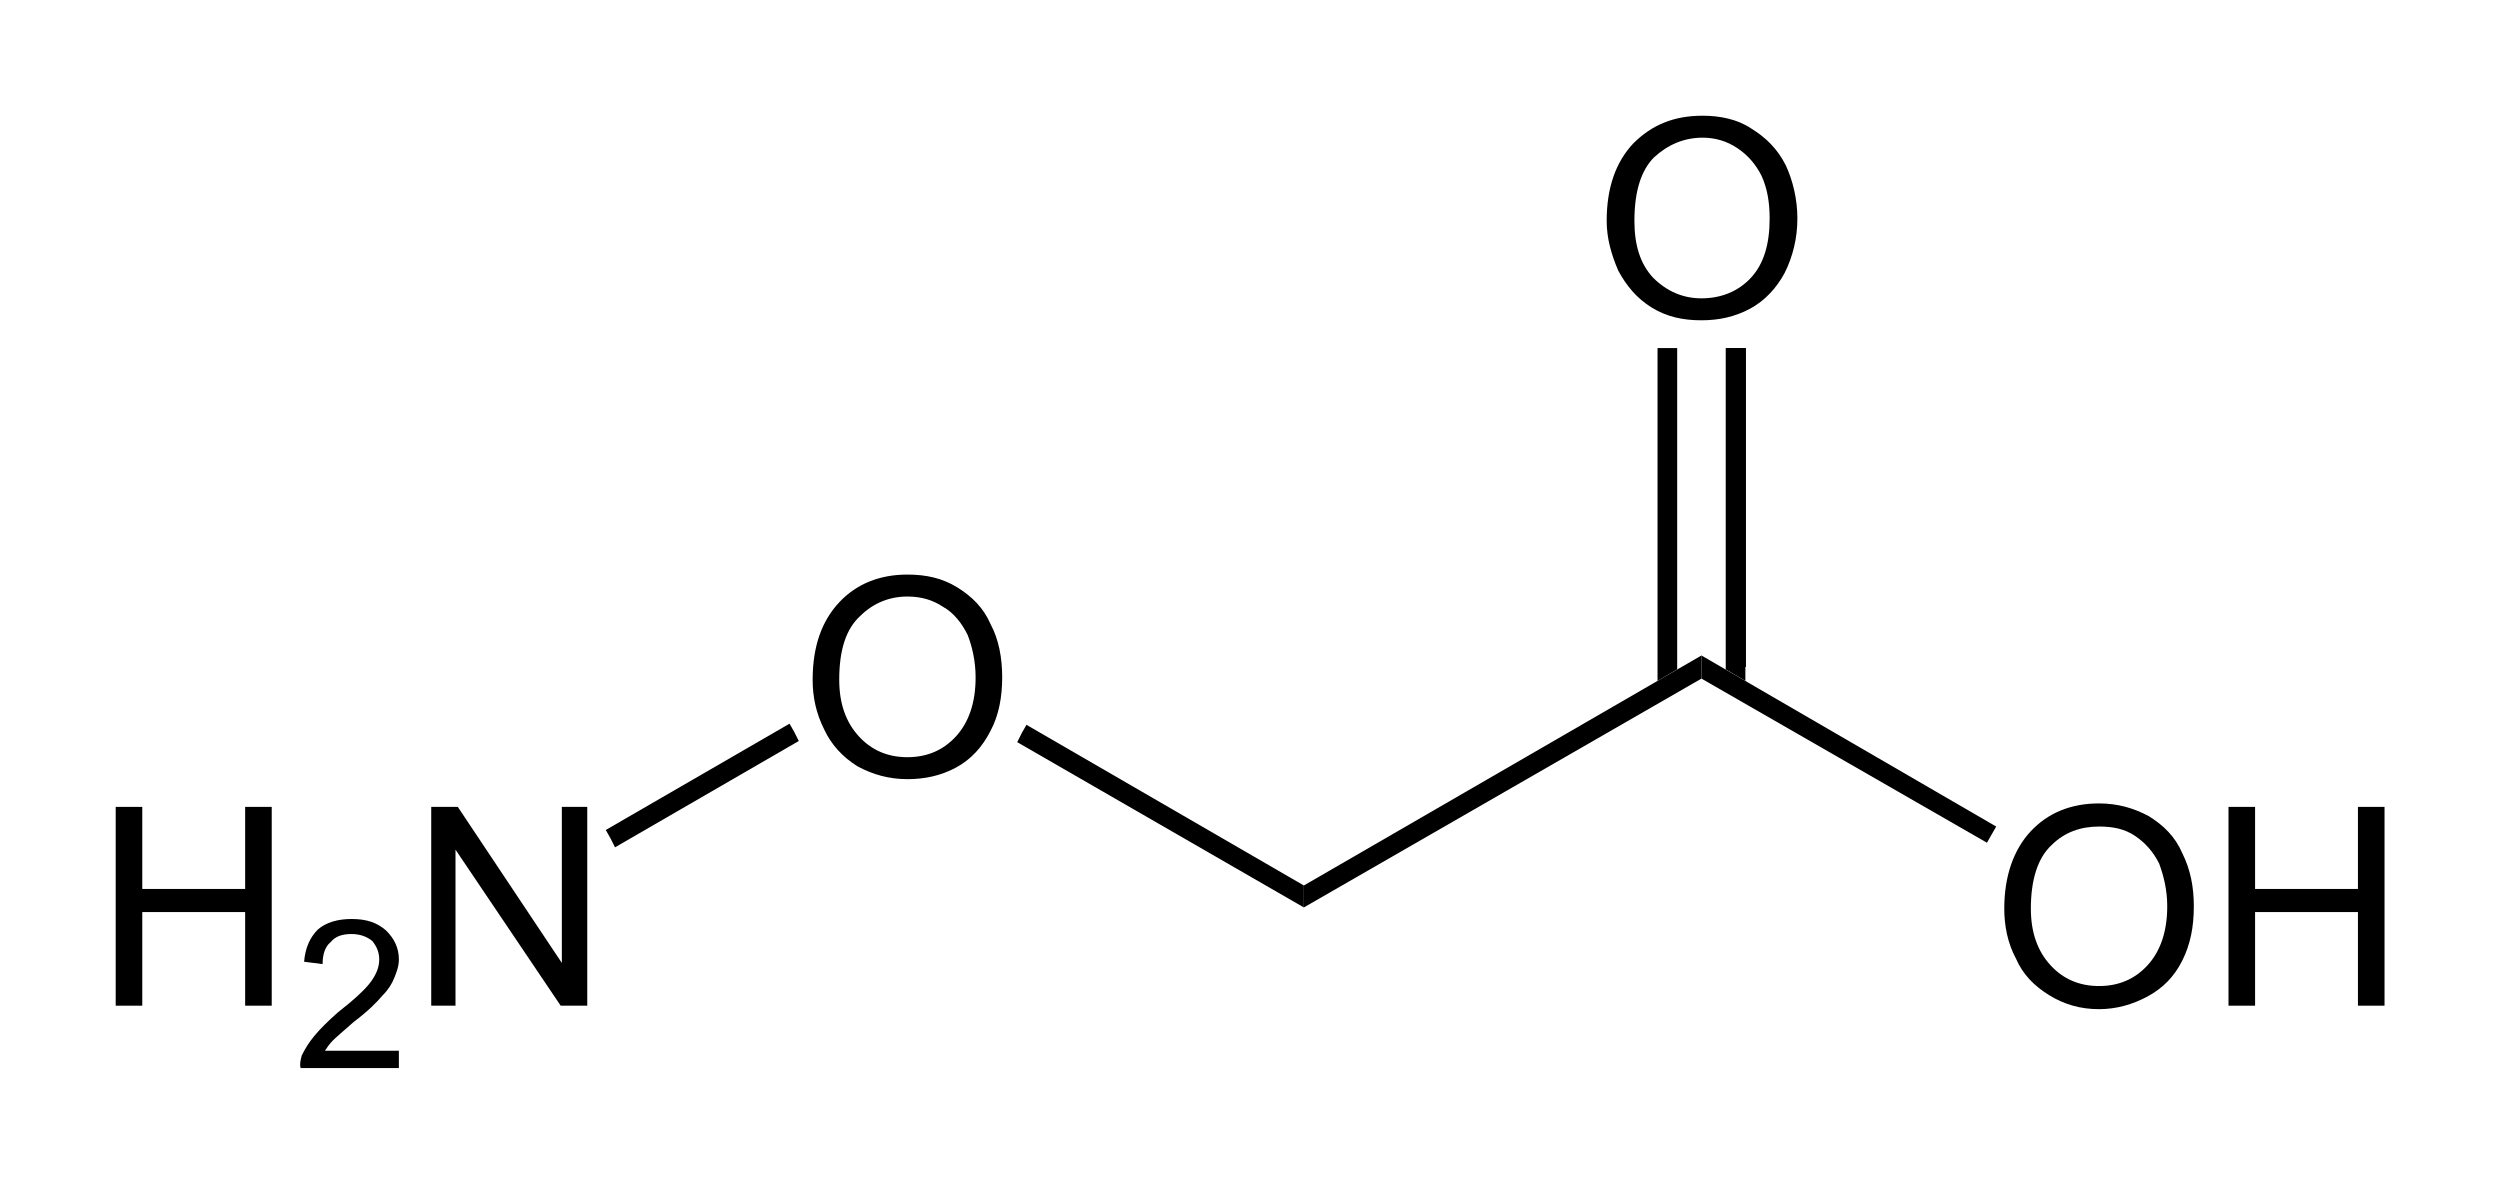
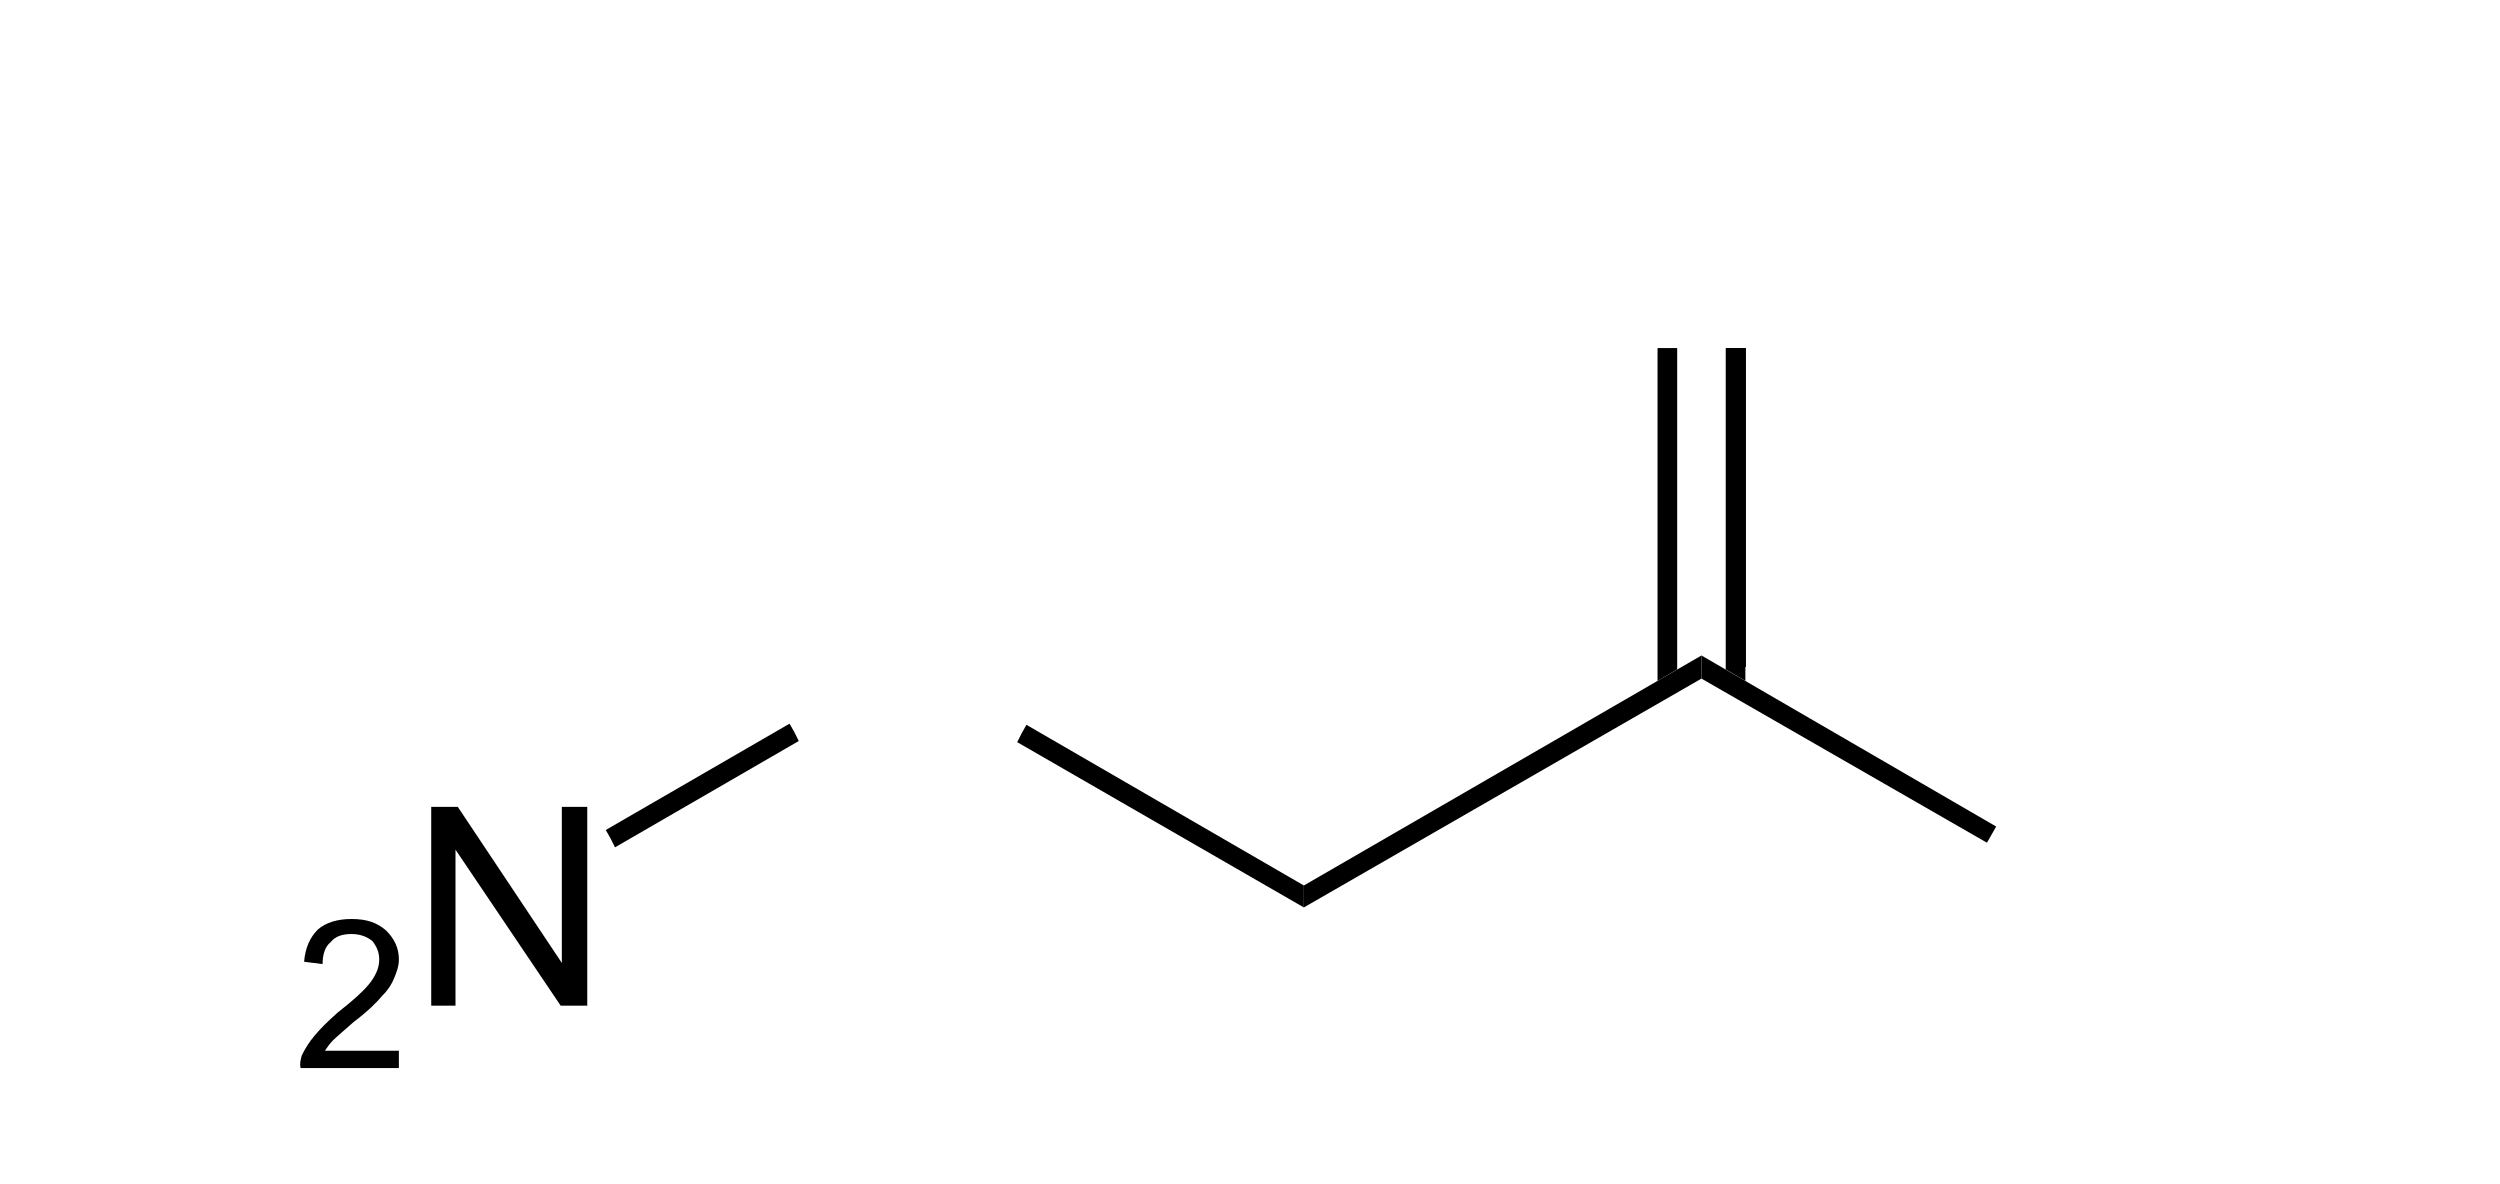
<svg xmlns="http://www.w3.org/2000/svg" height="100%" width="100%" version="1.1" preserveAspectRatio="xMidYMid" viewBox="330.7 99.61 216.3 102.4">
  <clipPath>
    <rect y="0.85" x="0.85" height="1610" width="1117" />
  </clipPath>
  <g transform="translate(8.11,7.222)">
    <g style="text-anchor:start;">
-       <path fill="#000" d="m461.6,111.5c0-2.9,0.8-5.1,2.3-6.7,1.6-1.6,3.5-2.4,6-2.4,1.5,0,3,0.3,4.2,1.1,1.3,0.8,2.3,1.8,3,3.2,0.6,1.3,1,2.9,1,4.6s-0.4,3.3-1.1,4.7c-0.7,1.3-1.7,2.4-3,3.1s-2.7,1-4.2,1c-1.6,0-3-0.3-4.3-1.1s-2.2-1.9-2.9-3.2c-0.6-1.4-1-2.8-1-4.3zm2.4,0c0,2.1,0.5,3.7,1.6,4.9,1.2,1.2,2.6,1.8,4.2,1.8,1.7,0,3.2-0.6,4.3-1.8s1.6-2.9,1.6-5.1c0-1.4-0.2-2.6-0.7-3.7-0.5-1-1.2-1.8-2.1-2.4s-1.9-0.9-3-0.9c-1.6,0-3,0.6-4.2,1.7-1.1,1.1-1.7,2.9-1.7,5.5z" />
-     </g>
+       </g>
  </g>
  <g transform="translate(8.11,7.222)">
    <path stroke-width="1.7" d="m472.8,122.5,0,27.6" stroke="#000" />
    <path d="m467.7,122.5,0,0-1.7,0,0,28.8,1.7-1z" fill-rule="evenodd" shape-rendering="geometricPrecision" stroke-width="0" fill="#000" />
    <path d="m473.6,122.5,0,0-1.7,0,0,27.8,1.7,1z" fill-rule="evenodd" shape-rendering="geometricPrecision" stroke-width="0" fill="#000" />
  </g>
  <g transform="translate(8.11,7.222)">
    <g style="text-anchor:start;" fill="#000">
-       <path d="m496,171c0-2.8,0.8-5.1,2.3-6.7s3.5-2.4,5.9-2.4c1.6,0,3,0.4,4.3,1.1,1.3,0.8,2.3,1.8,2.9,3.2,0.7,1.4,1,2.9,1,4.6,0,1.8-0.3,3.3-1,4.7s-1.7,2.4-3,3.1-2.7,1.1-4.2,1.1c-1.6,0-3-0.4-4.3-1.2s-2.3-1.8-2.9-3.2c-0.7-1.3-1-2.8-1-4.3zm2.3,0c0,2.1,0.6,3.7,1.7,4.9s2.5,1.8,4.2,1.8,3.1-0.6,4.2-1.8,1.7-2.9,1.7-5.1c0-1.4-0.3-2.6-0.7-3.7-0.5-1-1.2-1.8-2.1-2.4s-1.9-0.8-3.1-0.8c-1.6,0-3,0.5-4.1,1.6-1.2,1.1-1.8,3-1.8,5.5z" />
-       <path d="m515.4,179.4,0-17.2,2.3,0,0,7.1,8.9,0,0-7.1,2.3,0,0,17.2-2.3,0,0-8.1-8.9,0,0,8.1z" />
-     </g>
+       </g>
  </g>
  <g transform="translate(8.11,7.222)">
    <path d="m469.8,151.1,0,0,0-1,0-1,25.5,14.8-0.4,0.7-0.4,0.7z" fill-rule="evenodd" shape-rendering="geometricPrecision" stroke-width="0" fill="#000" />
  </g>
  <g transform="translate(8.11,7.222)">
    <path d="m469.8,149.1,0,0,0,1,0,1-34.4,19.8,0-1,0-0.9z" fill-rule="evenodd" shape-rendering="geometricPrecision" stroke-width="0" fill="#000" />
  </g>
  <g transform="translate(8.11,7.222)">
    <g style="text-anchor:start;">
-       <path fill="#000" d="m392.9,151.2c0-2.9,0.8-5.1,2.3-6.7s3.5-2.4,5.9-2.4c1.6,0,3,0.3,4.3,1.1s2.3,1.8,2.9,3.2c0.7,1.3,1,2.9,1,4.6s-0.3,3.3-1,4.6c-0.7,1.4-1.7,2.5-3,3.2s-2.7,1-4.2,1c-1.6,0-3-0.4-4.3-1.1-1.3-0.8-2.3-1.9-2.9-3.2-0.7-1.4-1-2.8-1-4.3zm2.3,0c0,2.1,0.6,3.7,1.7,4.9s2.5,1.8,4.2,1.8,3.1-0.6,4.2-1.8,1.7-2.9,1.7-5.1c0-1.4-0.3-2.7-0.7-3.7-0.5-1-1.2-1.9-2.1-2.4-0.9-0.6-1.9-0.9-3.1-0.9-1.6,0-3,0.6-4.1,1.7-1.2,1.1-1.8,2.9-1.8,5.5z" />
-     </g>
+       </g>
  </g>
  <g transform="translate(8.11,7.222)">
    <path d="m435.4,169,0,0,0,0.9,0,1-24.8-14.3,0.4-0.8,0.4-0.7z" fill-rule="evenodd" shape-rendering="geometricPrecision" stroke-width="0" fill="#000" />
  </g>
  <g transform="translate(8.11,7.222)">
    <g style="text-anchor:end;" fill="#000">
-       <path d="m332.6,179.4,0-17.2,2.3,0,0,7.1,8.9,0,0-7.1,2.3,0,0,17.2-2.3,0,0-8.1-8.9,0,0,8.1z" />
      <path d="m357.1,183.3,0,1.5-8.5,0c-0.1-0.4,0-0.7,0.1-1.1,0.3-0.6,0.6-1.1,1.1-1.7s1.1-1.2,2-2c1.4-1.1,2.4-2,2.9-2.7s0.7-1.3,0.7-1.9-0.2-1.1-0.6-1.6c-0.5-0.4-1.1-0.6-1.8-0.6-0.8,0-1.4,0.2-1.8,0.7-0.5,0.4-0.7,1.1-0.7,1.9l-1.6-0.2c0.1-1.2,0.5-2.1,1.2-2.8,0.7-0.6,1.7-0.9,2.9-0.9,1.3,0,2.2,0.3,3,1,0.7,0.7,1.1,1.5,1.1,2.5,0,0.6-0.2,1.1-0.4,1.6s-0.5,1-1,1.5c-0.5,0.6-1.3,1.4-2.5,2.3-0.9,0.8-1.5,1.3-1.8,1.6s-0.5,0.6-0.7,0.9z" />
      <path d="m359.9,179.4,0-17.2,2.3,0,9,13.5,0-13.5,2.2,0,0,17.2-2.3,0-9.1-13.5,0,13.5z" />
    </g>
  </g>
  <g transform="translate(8.11,7.222)">
    <path d="m390.9,155,0,0,0.4,0.7,0.4,0.8-15.9,9.2-0.4-0.8-0.4-0.7z" fill-rule="evenodd" shape-rendering="geometricPrecision" stroke-width="0" fill="#000" />
  </g>
</svg>